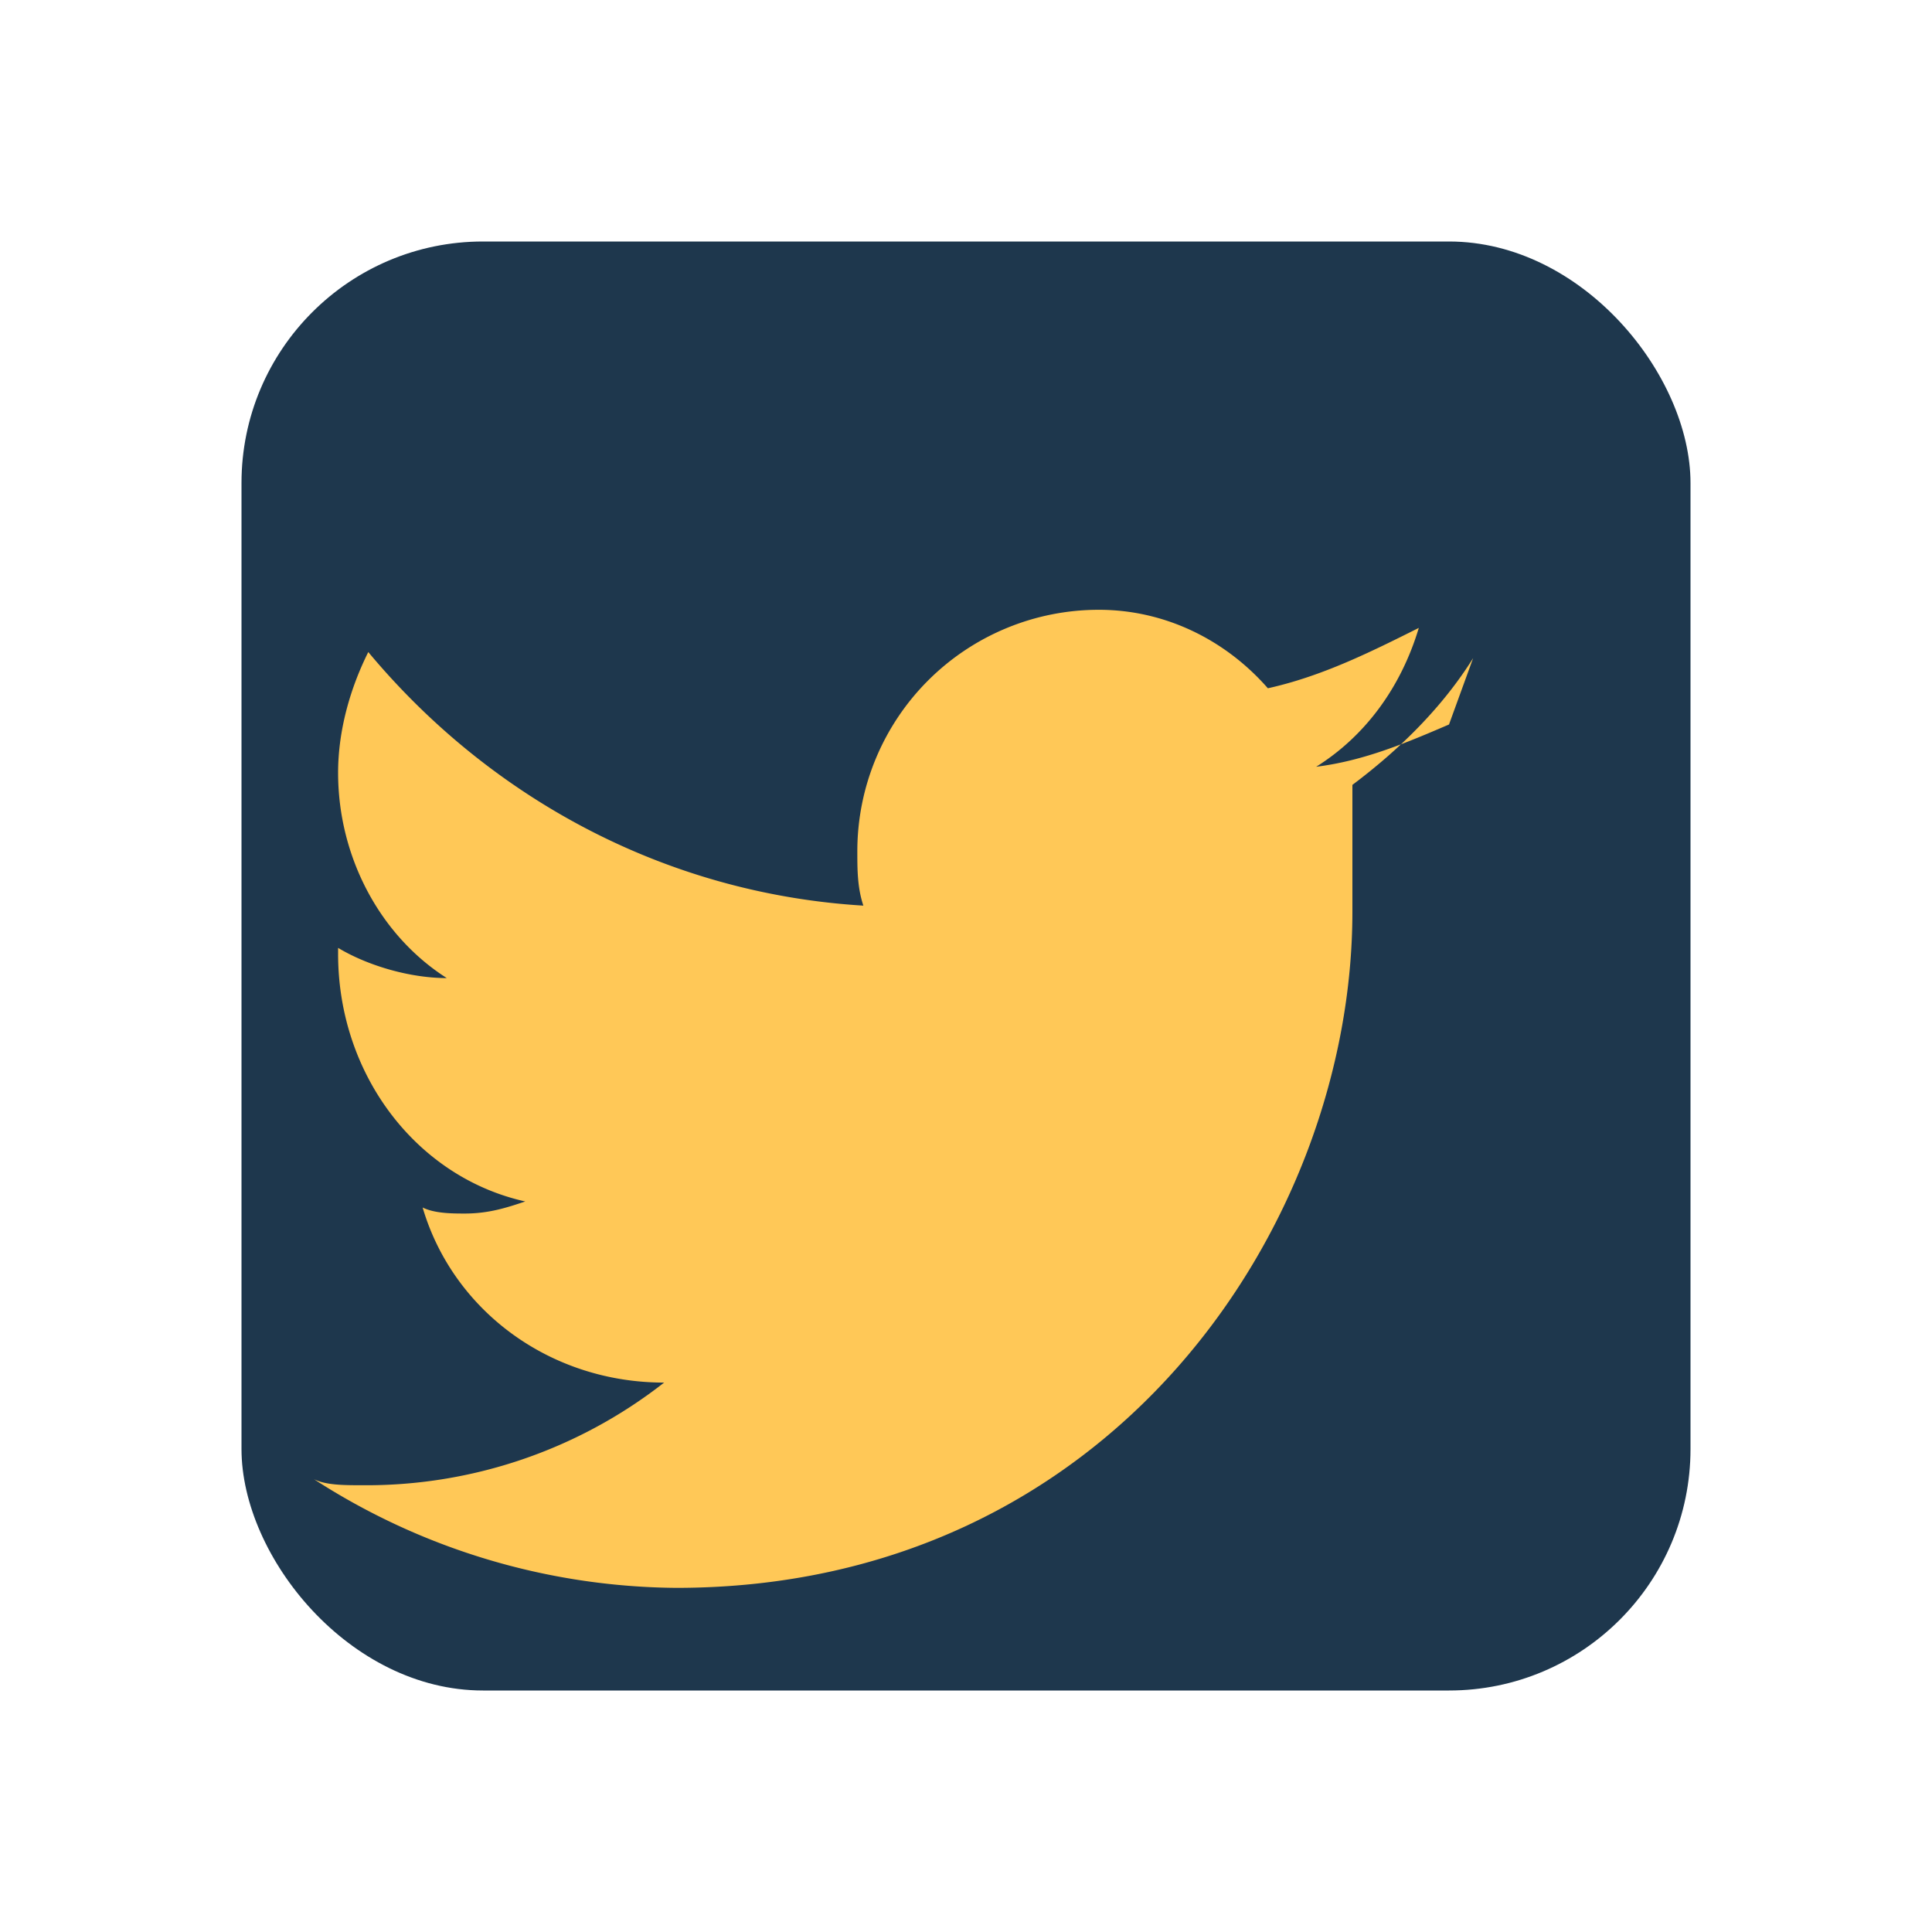
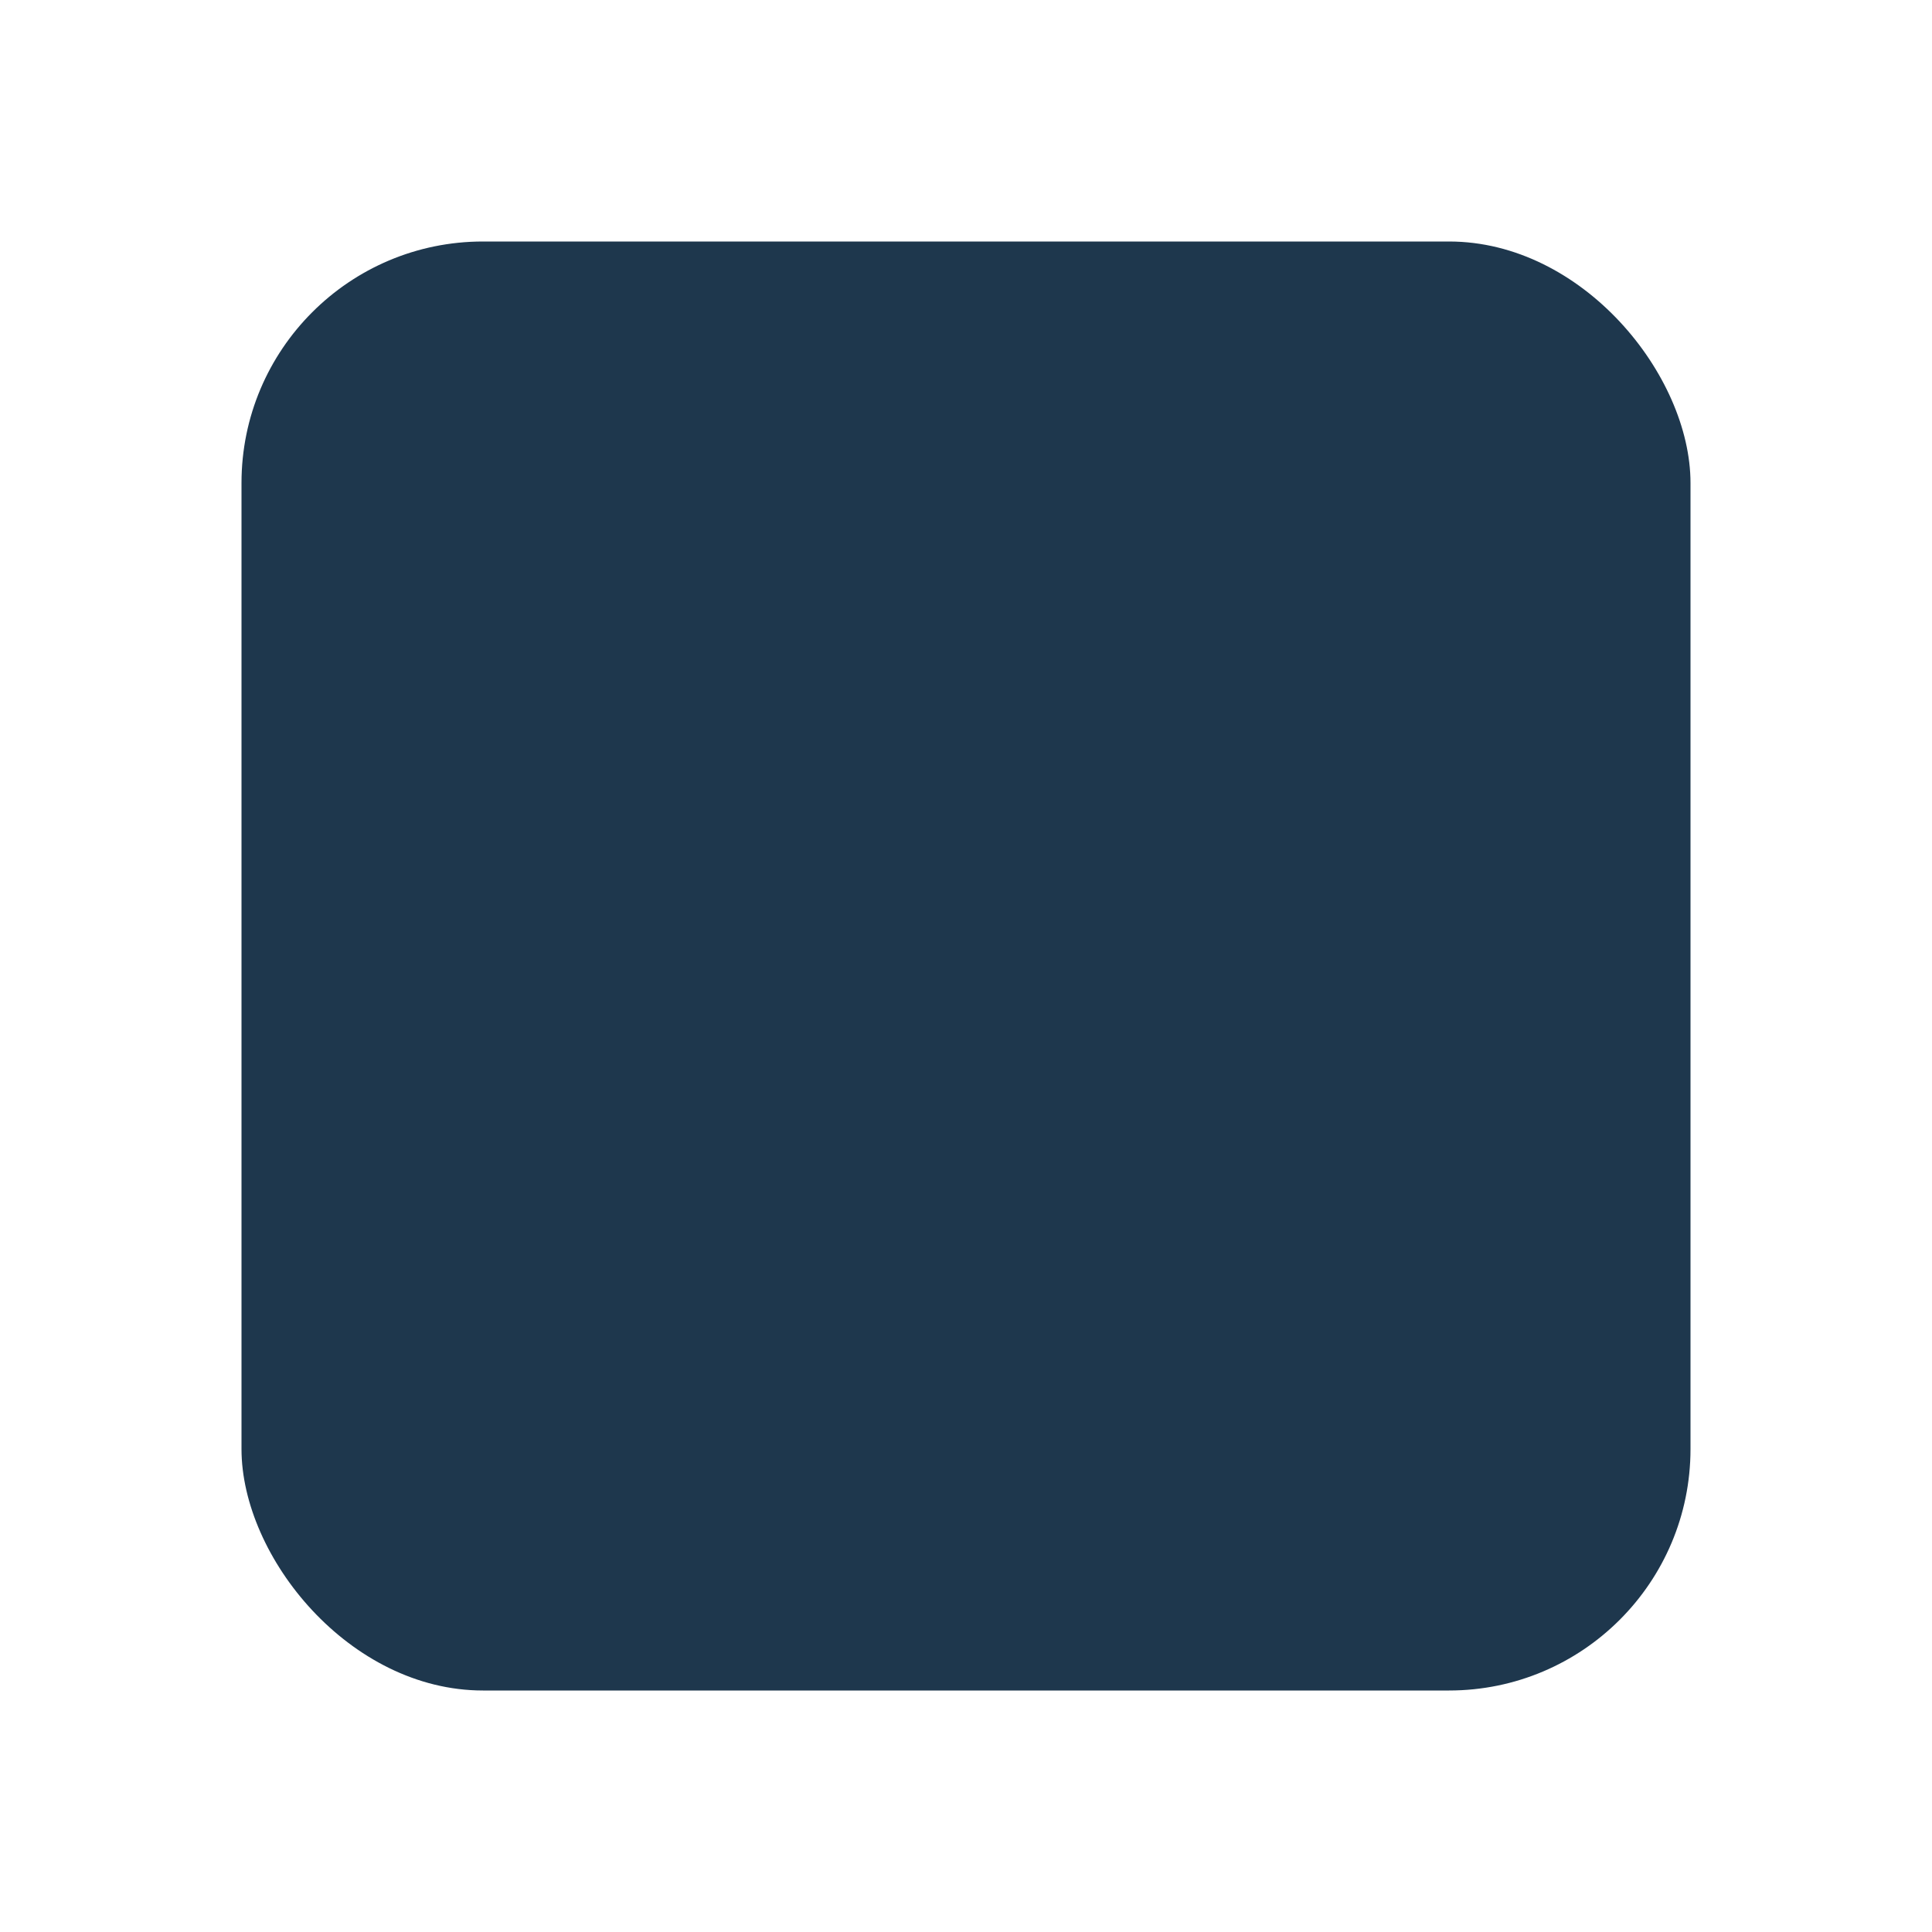
<svg xmlns="http://www.w3.org/2000/svg" width="32" height="32" viewBox="0 0 32 32">
  <rect x="4" y="4" width="24" height="24" rx="4" fill="#1e374d" />
-   <path d="M24 12c-.7.3-1.4.6-2.2.7.8-.5 1.4-1.3 1.7-2.3-.8.4-1.6.8-2.5 1-.7-.8-1.7-1.3-2.8-1.3a4 4 0 0 0-4 4c0 .3 0 .6.1.9-3.3-.2-6.2-1.8-8.2-4.2-.3.6-.5 1.3-.5 2 0 1.4.7 2.7 1.8 3.4-.6 0-1.3-.2-1.8-.5v.1c0 2 1.3 3.7 3.1 4.1-.3.1-.6.2-1 .2-.2 0-.5 0-.7-.1.5 1.7 2.1 2.9 4 2.9a8 8 0 0 1-5 1.7c-.3 0-.6 0-.8-.1a11.2 11.2 0 0 0 6 1.8c7.2 0 11.2-6 11.2-11.2V13c.8-.6 1.5-1.3 2-2.1z" fill="#ffc857" />
</svg>